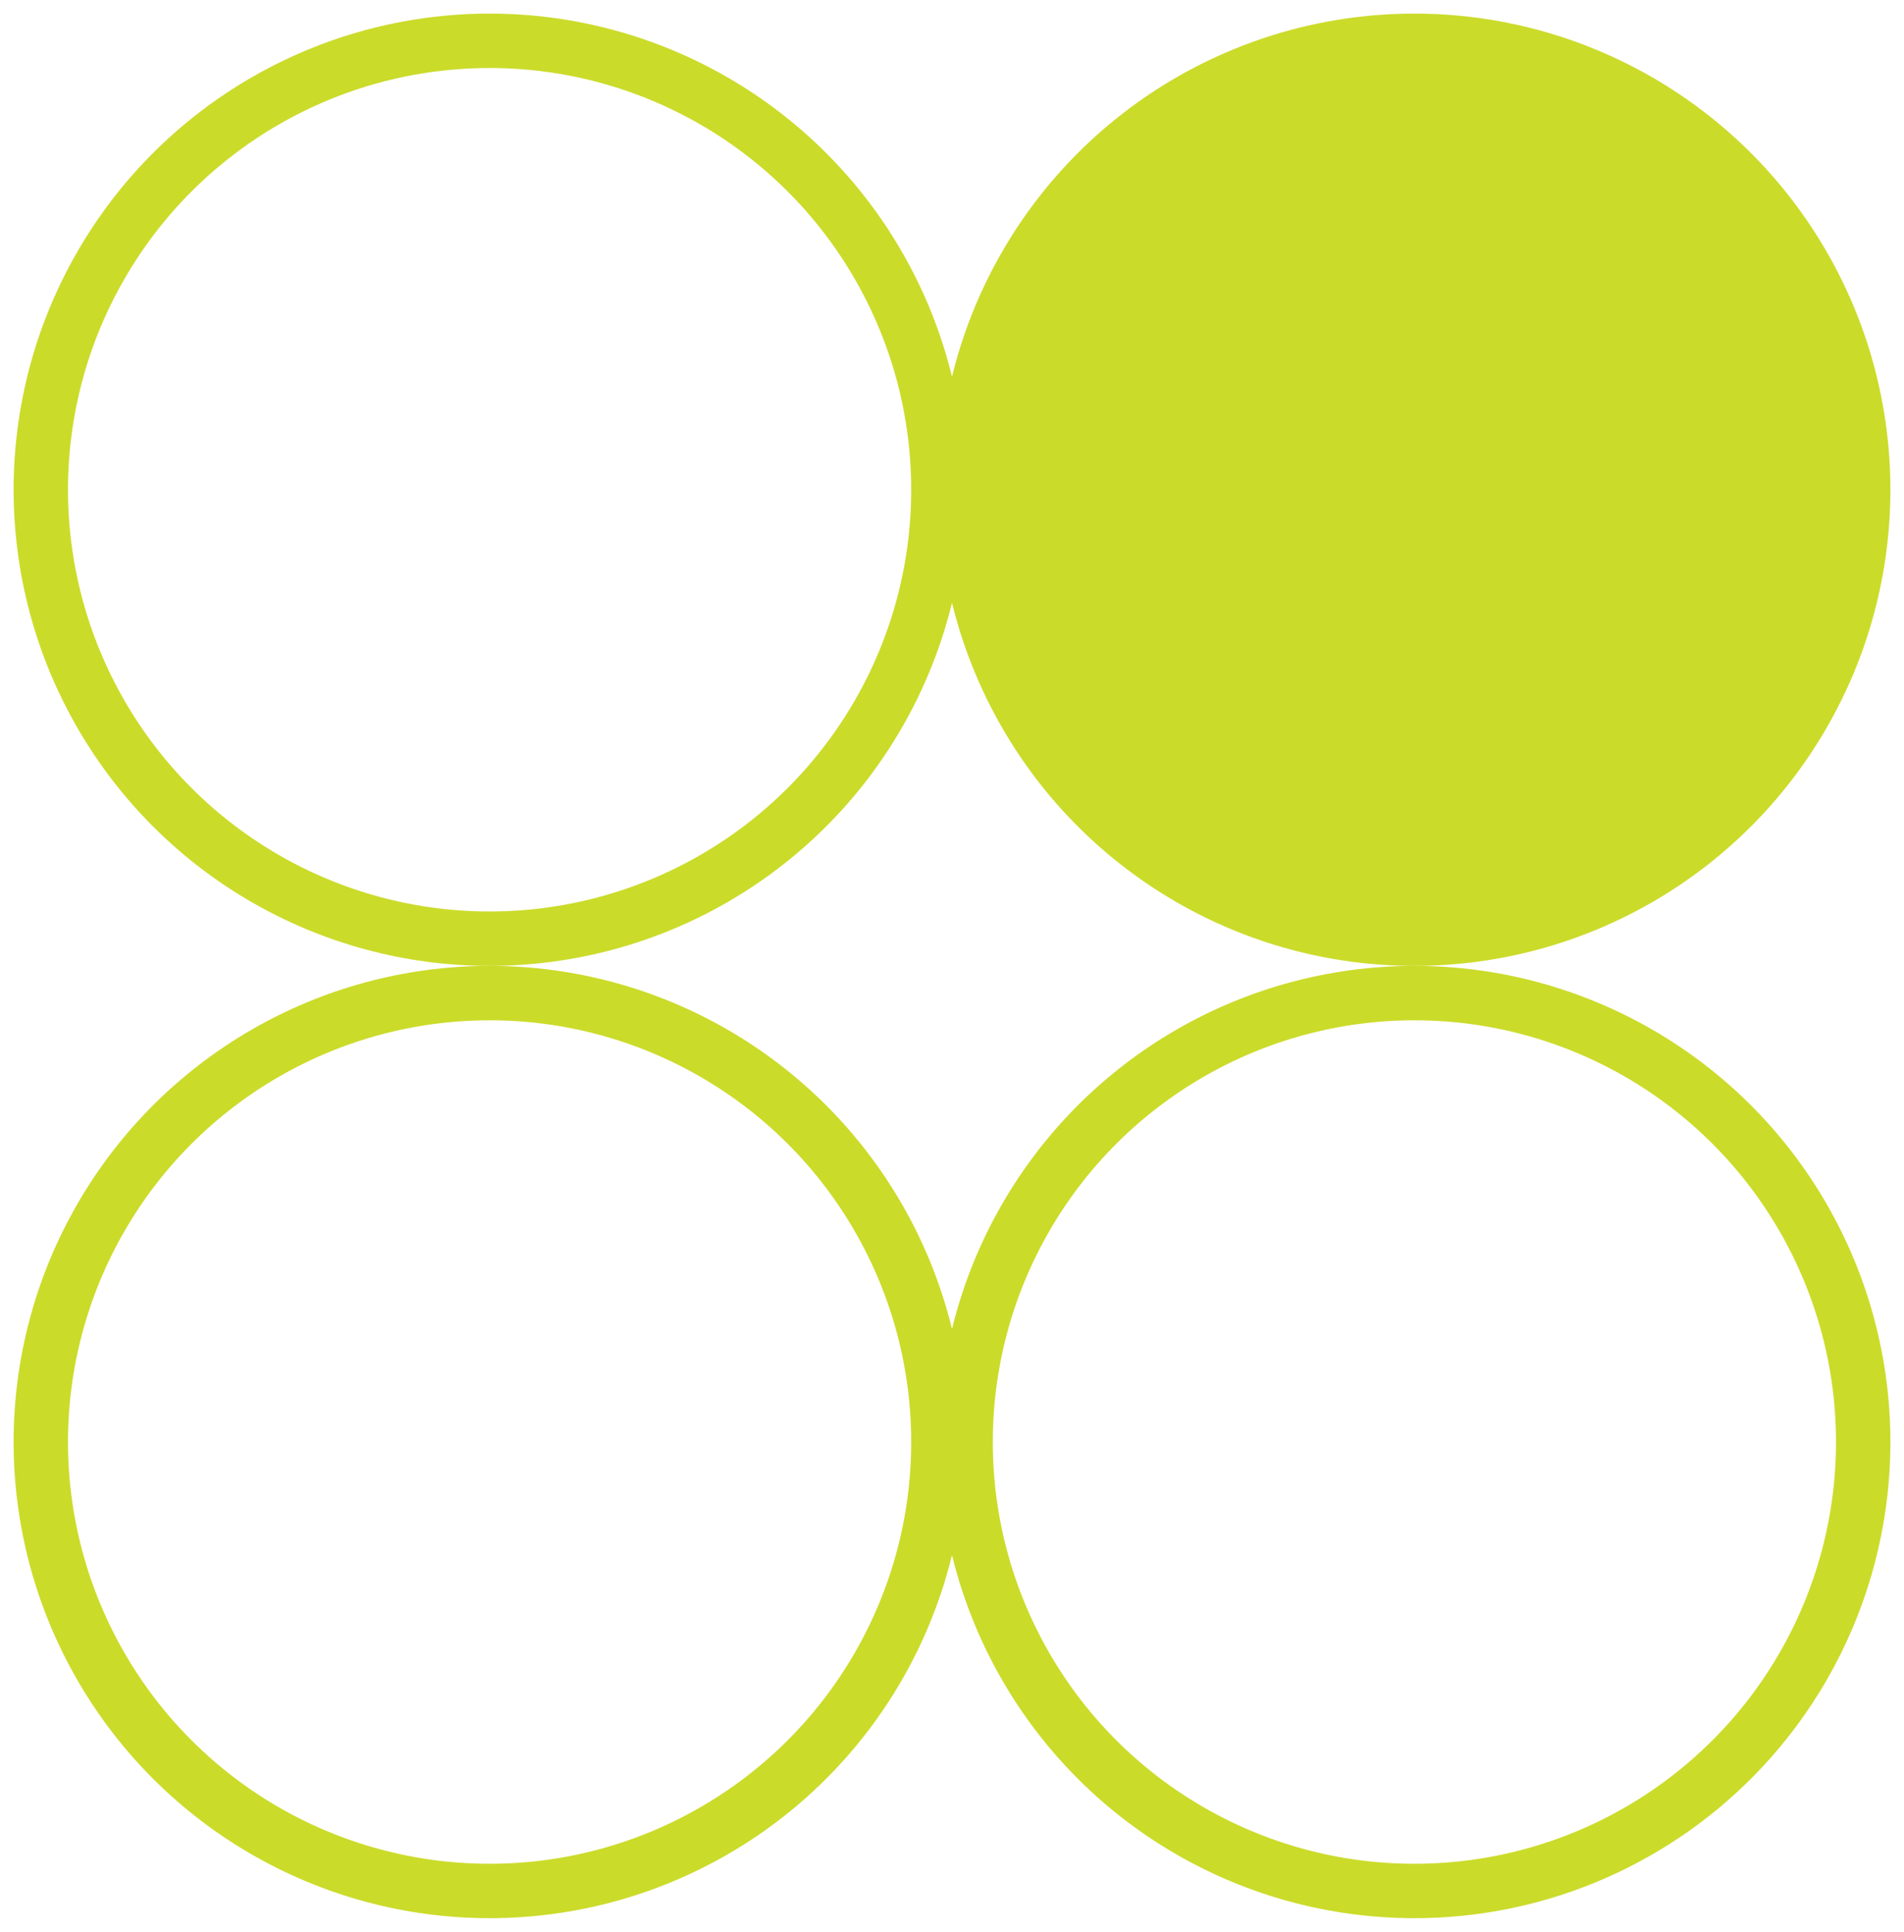
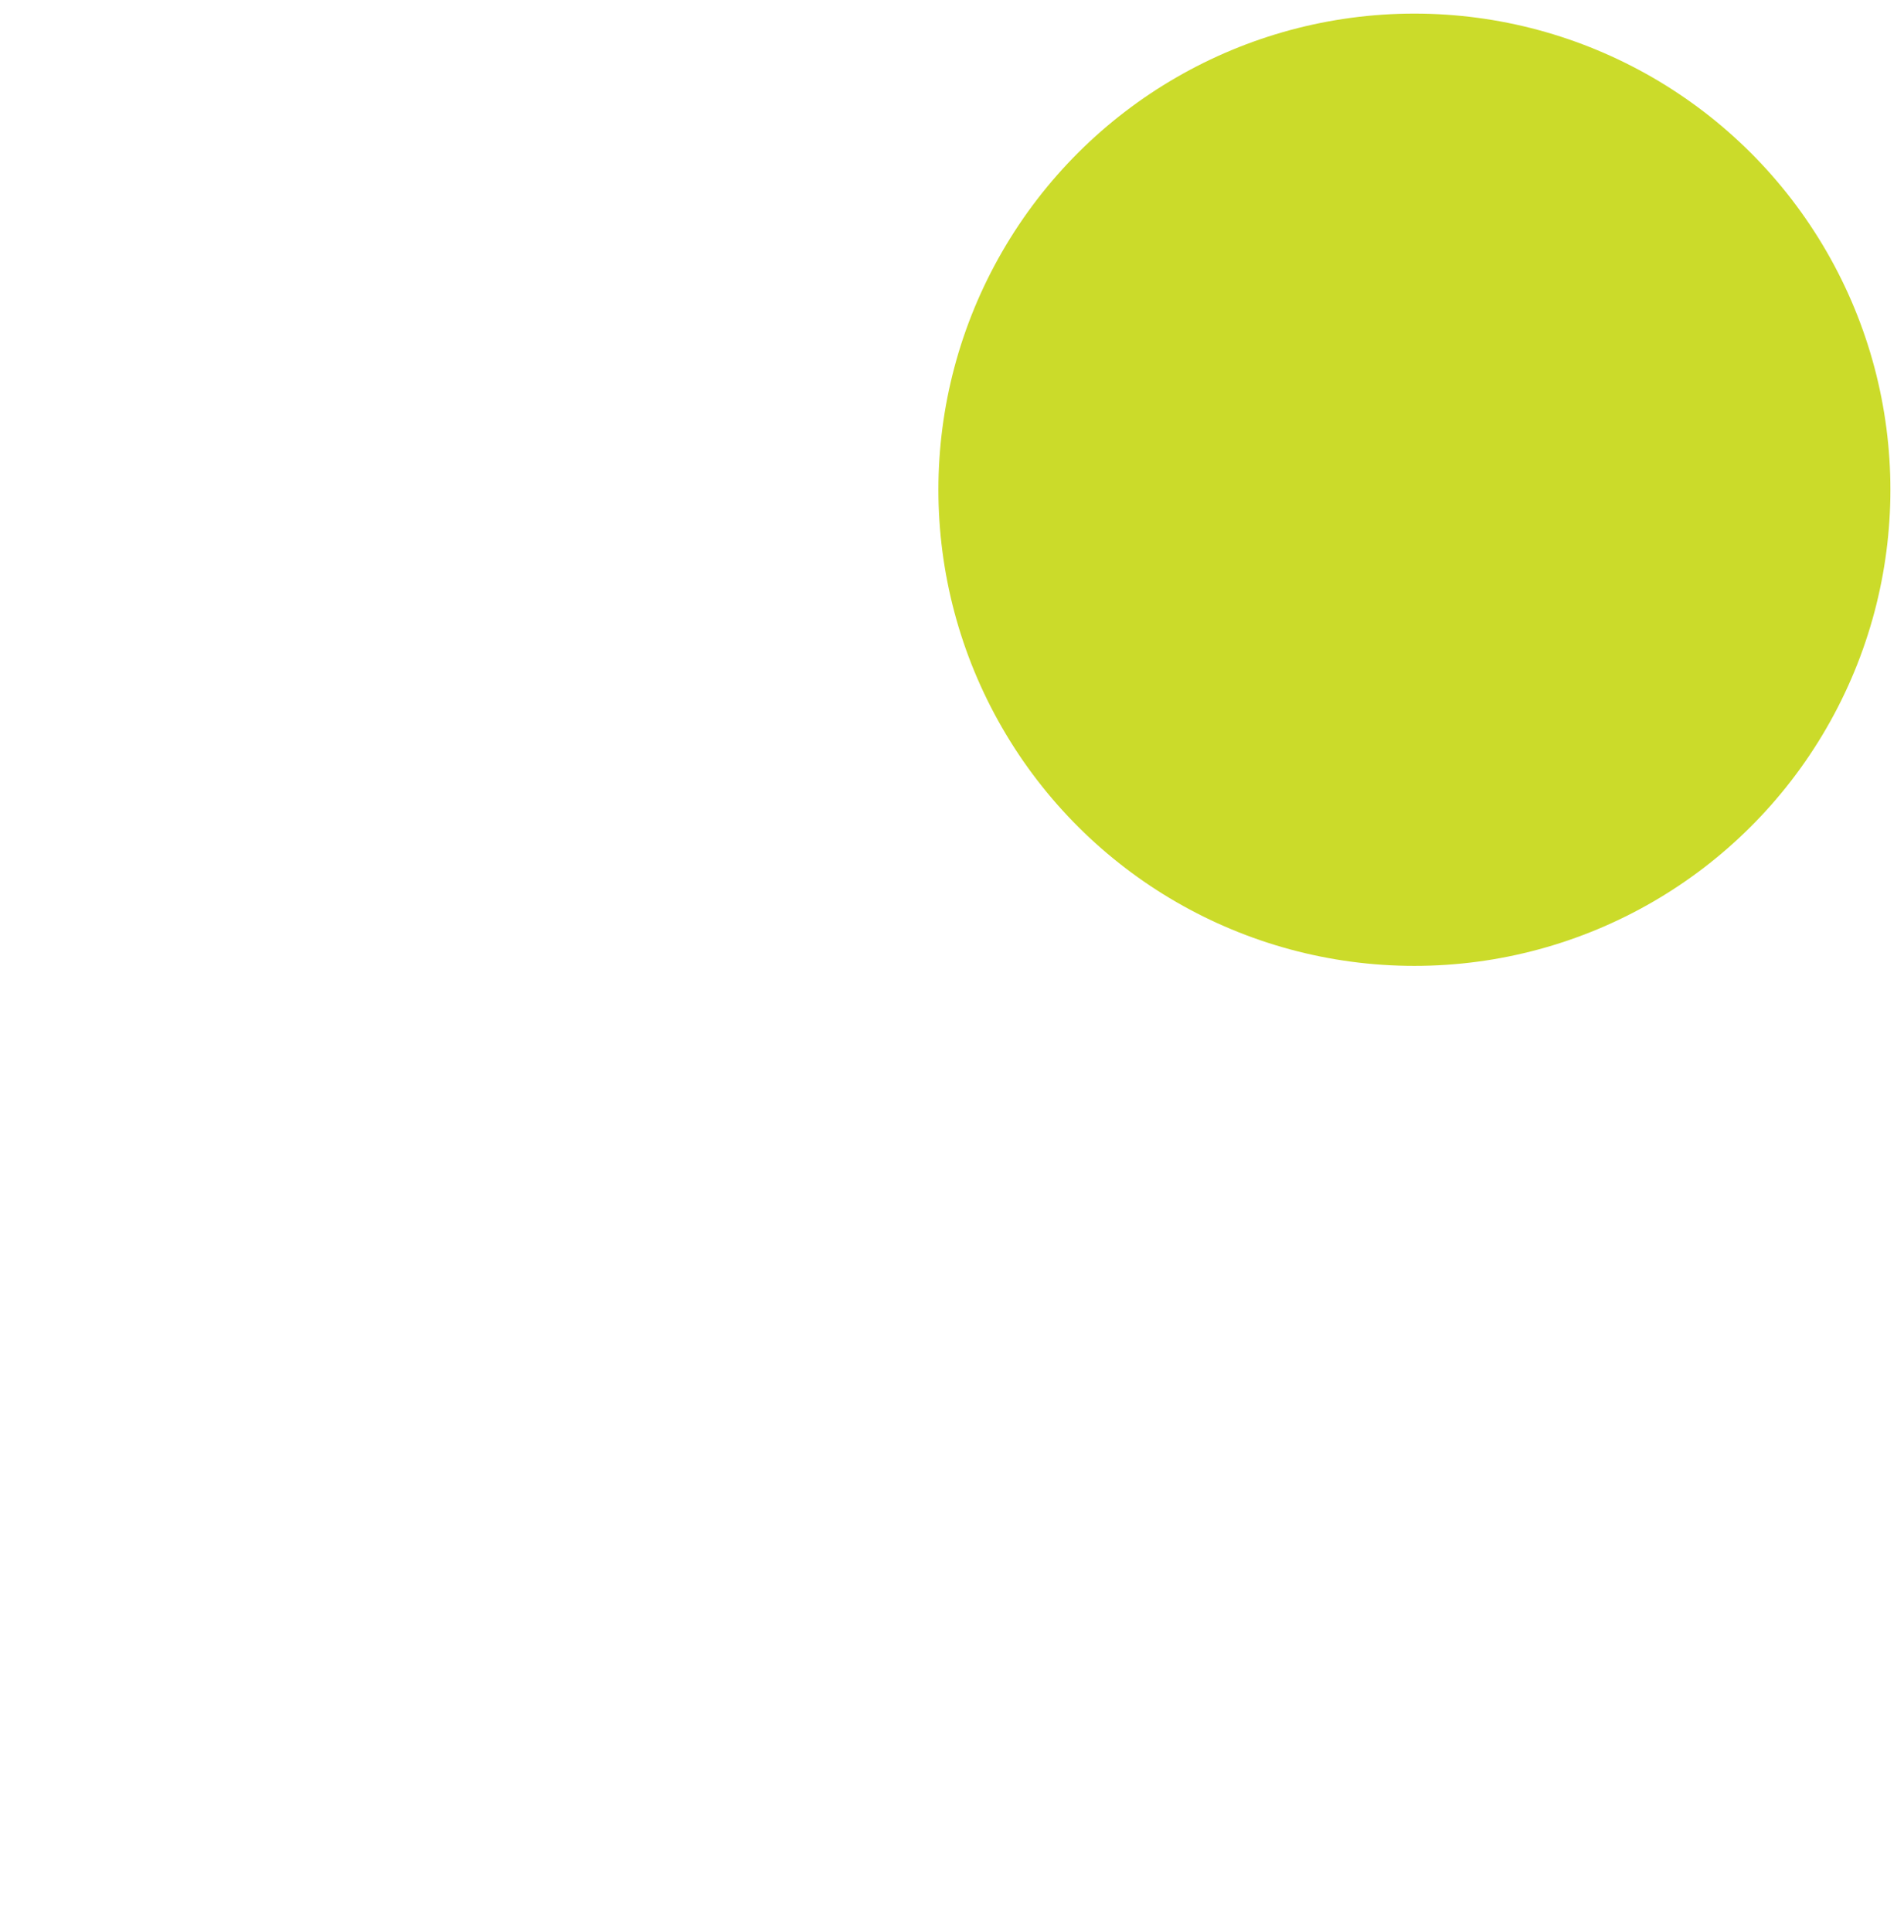
<svg xmlns="http://www.w3.org/2000/svg" width="70" height="71" viewBox="0 0 70 71" fill="none">
  <circle cx="52" cy="18" r="17.5" transform="rotate(90 52 18)" fill="#CBDB2A" />
-   <circle cx="52" cy="53" r="16.5" transform="rotate(90 52 53)" stroke="#CBDB2A" stroke-width="2" />
-   <circle cx="18" cy="18" r="16.5" transform="rotate(90 18 18)" stroke="#CBDB2A" stroke-width="2" />
-   <circle cx="18" cy="53" r="16.5" transform="rotate(90 18 53)" stroke="#CBDB2A" stroke-width="2" />
</svg>